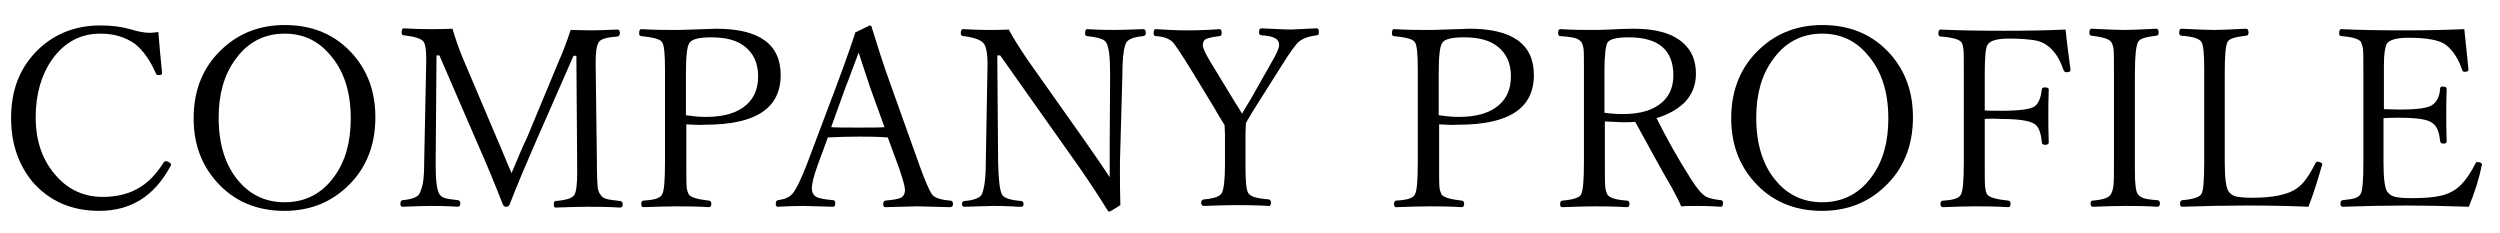
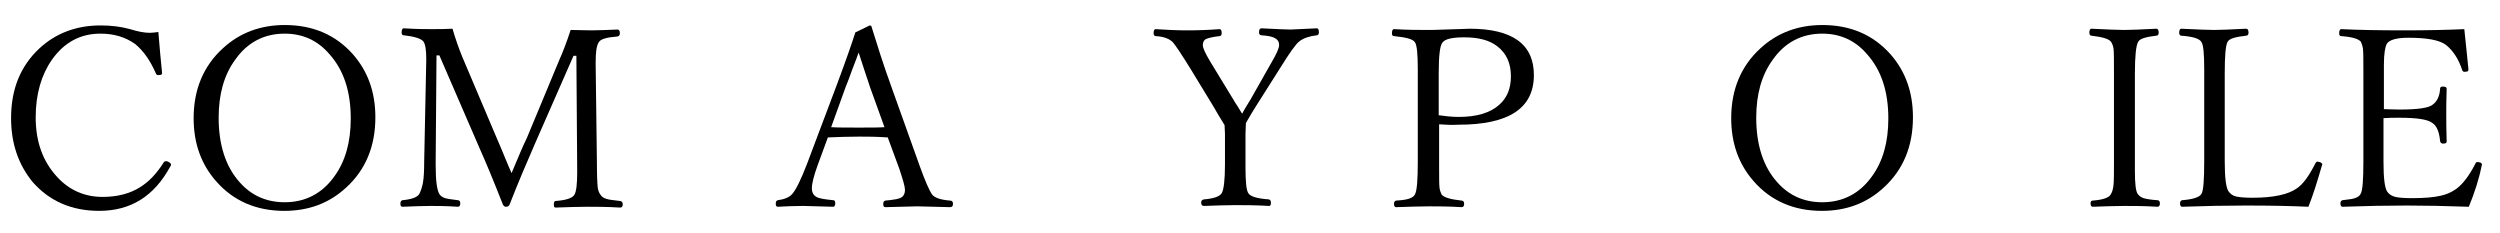
<svg xmlns="http://www.w3.org/2000/svg" version="1.1" id="topics_title.svg" x="0px" y="0px" viewBox="0 0 609.4 56.7" style="enable-background:new 0 0 609.4 56.7;" xml:space="preserve">
  <style type="text/css">
	.st0{display:none;fill-rule:evenodd;clip-rule:evenodd;fill:#111111;}
</style>
  <path id="TOPICS_NEWS" class="st0" d="M28.9,7.8c0-2.6-0.1-2.7,2.3-2.7h5.7c4.4,0,7.4,0.6,9.3,2c1.2,0.9,1.8,3.8,2,5.8  c0.6,0.5,1.5,0.4,2.1-0.2c-0.1-4.1,0.3-8.2,1.2-12.2c-0.4-0.3-1-0.4-1.4-0.2c-1.2,2.1-1.9,2.2-6.2,2.2H11.3C7.7,2.6,5,2.7,4.5,0.2  C4.1,0,3.5,0,3,0.2c-0.7,4-1.7,8-3,11.9c0.4,0.7,1.3,1,2.1,0.6c0.8-2.1,2-4,3.6-5.5c2-1.8,6.4-2,9.8-2h4.4c2.4,0,2.4,0.1,2.4,2.6  v35.8c0,8.4-0.4,9.6-5,10l-2.9,0.2c-0.6,0.5-0.6,1.4,0,2c0,0,0,0,0,0c5.1-0.2,7.9-0.2,11.1-0.2s5.9,0.1,10.5,0.2  c0.5-0.5,0.6-1.4,0.2-2l-2.6-0.2c-4.6-0.4-4.8-1.6-4.8-10L28.9,7.8L28.9,7.8z M84.6,56.7c15.4,0,27.8-11.8,27.8-27.9  c0-14.1-9.3-27.4-27.8-27.4c-16.5,0-28.5,12.2-28.5,28.2C56.1,44,66.8,56.7,84.6,56.7z M85.6,54.2c-15.8,0-21.5-15.4-21.5-27.2  c0-17.5,10.8-23.2,19.1-23.2c15.3,0,21.1,14.2,21.1,27.4C104.3,47,95.2,54.2,85.6,54.2z M133.2,7.8c0-2.6,0.1-2.9,4.3-2.9  c8.3,0,12.9,5,12.9,12.8c0,7-3.1,11.8-11.8,13.4c-0.4,0.4-0.5,1-0.1,1.4c0.1,0.1,0.1,0.1,0.2,0.2c3.8,0,7.6-0.8,11-2.4  c5-2.2,8.1-7.3,8-12.7c0.1-4.8-2.3-9.4-6.4-12c-3.8-2.3-8.7-3.2-15.4-3.2c-5.3-0.1-10.6,0.1-15.8,0.6c-0.6,0.4-0.7,1.3-0.3,1.9  C120,5,120,5,120,5l2.9,0.3c3.6,0.4,3.8,1.8,3.8,8.6v29.5c0,8.4-0.2,9.4-4.8,10l-1.7,0.2c-0.4,0.6-0.4,1.5,0.2,2  c3.5-0.2,6.4-0.2,9.8-0.2c3.2,0,5.8,0.1,10.4,0.2c0.5-0.5,0.6-1.4,0.2-2l-2.2-0.2c-5.1-0.6-5.3-1.6-5.3-10L133.2,7.8L133.2,7.8z   M170.7,43.3c0,8.5-0.2,9.6-4.9,10.2l-2,0.2c-0.4,0.6-0.4,1.5,0.2,2c4-0.2,6.7-0.2,10.1-0.2c3.2,0,5.9,0.1,9.9,0.2  c0.5-0.5,0.6-1.4,0.2-2l-2-0.2c-4.7-0.6-4.9-1.7-4.9-10.2V14.8c0-8.5,0.2-9.8,4.9-10.2l2-0.2c0.4-0.6,0.4-1.5-0.2-2  c-4,0.2-6.7,0.2-9.9,0.2c-3.4,0-6.1-0.1-10.1-0.2c-0.5,0.5-0.6,1.4-0.2,2l2,0.2c4.7,0.4,4.9,1.8,4.9,10.2V43.3z M190.9,29.4  c-0.2,8.8,4.1,17.1,11.4,22c5.8,3.9,12.7,5.4,19.9,5.4c4.3,0,8.5-0.7,12.6-1.8c0.9-0.4,1.8-0.6,2.8-0.8c1.2-1.5,3.3-6.8,3.8-11  c-0.5-0.6-1.4-0.7-2.1-0.3c-1.8,4.7-6.4,11.4-16.7,11.4c-13.1,0-23.8-9.3-23.8-26.1c0-16.6,10.4-24.3,22.6-24.3  c11.6,0,15.2,6.2,16.4,11.7c0.7,0.5,1.6,0.4,2.2-0.2c-0.6-4.9-1-9.9-1.1-11.8c-0.8,0-1.5-0.1-2.2-0.3c-4.6-1.2-9.4-1.8-14.2-1.9  c-8.3,0-15.8,2.2-21.6,6.8C194.6,13.3,190.8,21.1,190.9,29.4L190.9,29.4z M278.4,41.9c0-7.6-5-12.2-10-15.4l-6.4-4  c-3-1.8-6.8-5.2-6.8-9.8c0-3.7,1.7-8.9,9.5-8.9c7.7,0,9.8,5.2,10.9,9c0.6,0.4,1.5,0.3,2-0.2c0-3.3-0.5-6.6-1.4-9.8  c-1,0-1.9-0.2-2.8-0.5c-2.4-0.6-4.9-1-7.4-1c-10.4,0-16.3,6.2-16.3,13.8c0,6.6,4.6,11.1,8.6,13.8l7.6,5c5.8,3.8,6.6,7.7,6.6,11.2  c0,4.8-3.3,9.2-10,9.2c-9.3,0-12.6-7.8-13.8-11.9c-0.6-0.4-1.4-0.3-1.9,0.2c0.2,3.8,1.2,9.4,2.2,11.2c3.8,2.1,8.1,3.1,12.5,3  C271.8,56.7,278.4,50.7,278.4,41.9L278.4,41.9z M348.4,17.2c-0.6,0.4-0.7,1.3-0.2,1.8c0,0,0,0.1,0.1,0.1l2.7,0.3  c1.3,0.2,2.1,0.6,2.1,1.2c0,0.5-0.4,1.7-1.8,4.4c-2.4,4.9-5.2,9.5-8.3,14c-5.4-7.8-10.9-13-15.3-15.7c3.9-2.2,8.1-4.3,8.1-9.6  c0-5.5-4.2-9.5-10.3-9.5c-5.8,0-11.2,4.5-11.2,10.8c0,4.6,3.3,7.7,6.2,9.7c-7.1,4.2-13,9.1-13,17.4c0,6.3,4.4,14.4,15.7,14.4  c7.1,0,12.9-4.6,17.4-9.7c0.9,1.5,3.7,6.3,4.9,7.4c1.5,1.4,5,2.3,8.6,2.3c5,0,9.5-1.4,12.7-5.4c0.2-0.6-0.1-1.2-0.6-1.4  c-0.1,0-0.2,0-0.2-0.1c-1.9,1.9-4.5,2.9-7.2,2.9c-3.3,0-7.4-0.7-11.6-7.2c-0.8-1.2-1.3-1.8-2.6-4c3.4-4.6,6.6-9.1,9.3-13.4  c2.5-4,4.8-8,9.2-8.7l3.5-0.6c0.4-0.6,0.4-1.4-0.2-1.9c-2.2,0.2-5.3,0.3-11.3,0.3L348.4,17.2L348.4,17.2z M322.5,26.4  c6.8,4.7,12.5,10.9,16.6,18.1c-3.6,4.2-8.4,7.4-13.8,7.4c-7,0-11.9-5-11.9-12.1C313.5,33.3,318.5,28.4,322.5,26.4L322.5,26.4z   M325.1,6.6c3.8,0,5.6,3.4,5.6,7c0,3.8-2.1,6.5-4.8,8.3c-4.3-2.5-6.6-5.4-6.6-8.7C319.4,9.8,321.6,6.6,325.1,6.6L325.1,6.6z   M440.7,22.7c0-3.7-0.2-13.6,1.2-16.5c0.3-0.6,1.9-1.3,4.5-1.7l1.1-0.2c0.5-0.6,0.4-1.5-0.1-2c0,0,0,0,0,0c-2.7,0.2-4.8,0.2-8.2,0.2  c-3,0-5.8-0.1-9.4-0.2c-0.6,0.4-0.7,1.3-0.3,1.9c0,0,0.1,0.1,0.1,0.1l1.4,0.2c3.2,0.4,4.5,0.9,5,1.6c1.5,2.4,1.6,12.8,1.6,16.6v17.1  c0,1.7,0,3-0.3,3.4h-0.2c-3.8-3.8-7.7-8.3-13.2-14.5L416,20c-2.6-3-12.1-13.5-13.7-17.6c-1.2,0.2-2.4,0.2-3.7,0.2  c-1.4,0-5.7,0-9-0.2c-0.6,0.5-0.7,1.4-0.2,2c0,0,0,0,0,0l1.4,0.2c1.8,0.1,3.5,0.8,5,1.9c1.7,1.8,1.8,3.5,1.8,5.8v23.1  c0,3.8,0.1,13.6-1,16.5c-0.4,0.9-1.7,1.4-3.5,1.6l-2.2,0.2c-0.5,0.6-0.4,1.5,0.2,2c2.8-0.2,5-0.2,8.3-0.2c3,0,5.8,0.1,9.4,0.2  c0.6-0.5,0.6-1.4,0.2-2l-2.5-0.2c-2-0.2-3.6-0.6-4.1-1.5c-1.4-2.4-1.4-12.8-1.4-16.6V17.9c-0.1-1.7,0-3.5,0.4-5.2h0.2  c1.7,1.8,7.1,8.3,9.3,10.8l18.6,21.1c7,7.9,9.3,10.7,10.2,12.1c0.6,0.1,1.3-0.3,1.5-0.9c-0.2-2.1-0.2-11.6-0.2-14L440.7,22.7  L440.7,22.7z M460.7,43.4c0,8.4-0.4,9.6-5,10l-2.6,0.2c-0.4,0.6-0.4,1.5,0.2,2c4.7-0.2,7.4-0.2,10.9-0.2h7.2  c7.1,0,14.2,0.1,21.4,0.2c1.5-3.6,2.7-7.3,3.6-11.1c-0.4-0.7-1.3-1-2-0.6c-2.1,4.2-4.2,7-5.7,7.8c-1.8,0.9-4.1,1.2-10.2,1.2  c-7,0-8.7-0.9-9.7-1.8c-1.3-1.4-1.5-4.1-1.5-8.3V31.5c0-2.1,0.2-2.2,2.6-2.2h4.6c2.1-0.1,4.1,0,6.2,0.4c1.6,0.4,2.2,1.6,2.5,3  l0.7,3.1c0.6,0.5,1.5,0.5,2.1-0.1c0-1.8-0.3-4.8-0.3-7.7c0-3,0.3-6.2,0.3-8.1c-0.6-0.5-1.5-0.6-2.1-0.1l-0.6,3.3  c-0.4,2-1,2.5-1.9,2.8c-2.2,0.4-4.5,0.6-6.8,0.5h-4.6c-2.4,0-2.6,0-2.6-2.2v-16c0-3,0-3.2,2.4-3.2h5.8c2.6-0.1,5.2,0.1,7.8,0.5  c4.2,1,4.9,3.8,6.1,7.6c0.6,0.4,1.5,0.4,2-0.2c-0.3-3.5-0.8-9.3-1.3-10.6c-3.6,0.3-7.2,0.3-10.8,0.2h-15c-3.3,0-6-0.1-9.4-0.2  c-0.5,0.5-0.6,1.4-0.2,2l1.3,0.2c4.7,0.6,4.9,1.8,4.9,10.1L460.7,43.4L460.7,43.4z M499.1,4.5c3.4,0.3,4.3,2.5,5.8,5.8  c5.2,11.1,10.2,22.2,15.3,33.4c1,2.3,4.2,9.5,5.5,12.9c0.4,0.2,0.8,0.2,1.2,0.2c0.3,0,0.7-0.1,1-0.2c2.9-7.7,6.3-15.3,10-22.7  c2.5,5.6,7.1,15.6,9.7,22.7c0.4,0.2,0.7,0.2,1.1,0.2c0.3,0,0.7-0.1,1-0.2c3.3-8.6,6.5-16.4,10-24.6l5.8-13.5  C570.3,7.3,571,4.9,575,4.5l1.5-0.2c0.5-0.5,0.5-1.2,0.1-1.7c-0.1-0.1-0.1-0.1-0.2-0.2c-2.1,0.2-4.4,0.2-7.4,0.2  c-2.5,0-4.6-0.1-7.7-0.2c-0.5,0.4-0.7,1.1-0.3,1.6c0.1,0.1,0.2,0.2,0.3,0.3l2.3,0.2c1.7,0.1,2.6,0.7,2.6,1.8c0,1-1.4,4.4-2.4,7.3  c-0.6,1.4-4.8,12.1-6.4,15.9c-2.3,5.7-4.7,11.3-7.2,16.9c-2.6-6.1-5.4-12.1-8.2-18.2c-0.3-0.6-0.5-1.3-0.6-1.9  c0.1-0.7,0.4-1.3,0.7-1.9c1.2-2.8,4.6-9.8,6.2-12.7c1.8-3.3,3.2-6.9,6.6-7.1l2.3-0.2c0.5-0.6,0.4-1.4-0.1-1.9c0,0,0,0,0,0  c-1.8,0.2-5,0.2-7.7,0.2c-3,0-5.4-0.1-7.5-0.2c-0.6,0.4-0.7,1.2-0.3,1.8c0,0.1,0.1,0.1,0.1,0.2l2.4,0.2c2.6,0.2,3,1,0.1,7.8  c-1.8,4.3-3.2,7.4-4.7,10.5c-2.2-5-4.5-10-6.2-13.9c-1.5-3.6-1.4-4.2,1.7-4.4l2.1-0.2c0.5-0.6,0.4-1.4-0.1-1.9c0,0,0,0,0,0  c-1.8,0.2-4.8,0.2-8.8,0.2c-3.2,0-6.2-0.1-8.6-0.2c-0.6,0.4-0.7,1.2-0.3,1.7c0,0.1,0.1,0.1,0.2,0.2l1.9,0.2c2.7,0.2,3.9,1.9,5.1,4.4  c3,6.4,6,12.8,8.8,19.2c0.3,0.7,0.5,1.4,0.6,2.1c-0.3,1.1-0.7,2.2-1.3,3.3c-2.1,4.5-4.2,9-6.2,13c-4.6-9.8-9.4-19.8-13.8-29.8  c-2.5-5.7-4.2-9.8-4.2-10.7c0-0.7,1-1.2,2.6-1.4l1.8-0.2c0.5-0.6,0.6-1.7-0.2-1.9c-2.8,0.2-6.9,0.2-9.1,0.2c-2.5,0-6.1-0.1-8.2-0.2  c-0.6,0.4-0.7,1.2-0.3,1.8c0,0,0,0.1,0.1,0.1L499.1,4.5z M609.4,41.9c0-7.6-5-12.2-10-15.4l-6.4-4c-3-1.8-6.8-5.2-6.8-9.8  c0-3.7,1.7-8.9,9.5-8.9c7.7,0,9.8,5.2,10.9,9c0.6,0.4,1.5,0.3,2-0.2c0-3.3-0.5-6.6-1.4-9.8c-1,0-1.9-0.2-2.8-0.5  c-2.4-0.6-4.9-1-7.4-1c-10.4,0-16.3,6.2-16.3,13.8c0,6.6,4.6,11.1,8.6,13.8l7.6,5c5.8,3.8,6.6,7.7,6.6,11.2c0,4.8-3.3,9.2-10,9.2  c-9.3,0-12.6-7.8-13.8-11.9c-0.6-0.4-1.4-0.3-1.9,0.2c0.2,3.8,1.2,9.4,2.2,11.2c3.8,2.1,8.1,3.1,12.5,3  C602.8,56.7,609.4,50.7,609.4,41.9z" />
  <g>
    <path d="M38.6,7.8c0.3,3.7,0.6,7,0.9,9.9v0.2c0,0.3-0.3,0.4-0.9,0.4c-0.3,0-0.5-0.1-0.6-0.4c-1.4-3.2-3.1-5.6-5.1-7.2   c-2.4-1.7-5.2-2.5-8.4-2.5c-4.9,0-8.8,2.1-11.8,6.3c-2.6,3.7-4,8.4-4,14.1c0,5.9,1.7,10.7,5.2,14.5c3,3.3,6.8,4.9,11.1,4.9   c3.6,0,6.7-0.8,9.2-2.4c2.1-1.3,4-3.3,5.7-6c0.1-0.2,0.3-0.3,0.6-0.3s0.5,0.1,0.8,0.3c0.2,0.2,0.4,0.3,0.4,0.5s-0.1,0.4-0.2,0.5   c-3.9,7.2-9.6,10.8-17.3,10.8c-6.8,0-12.2-2.4-16.3-7.1C4.5,40.1,2.7,35,2.7,28.8c0-7.1,2.3-12.7,6.9-17c4-3.7,9-5.6,14.9-5.6   c2.7,0,5,0.3,7.2,0.9C33.6,7.7,35.2,8,36.5,8C37.1,8,37.8,7.9,38.6,7.8z" />
    <path d="M69.4,6.1c6.9,0,12.4,2.4,16.6,7.1c3.7,4.2,5.5,9.3,5.5,15.4c0,7.1-2.4,12.8-7.1,17.1c-4.1,3.8-9.1,5.7-15.1,5.7   c-6.8,0-12.4-2.4-16.6-7.2c-3.7-4.2-5.5-9.3-5.5-15.4c0-7,2.4-12.7,7.1-17C58.4,8,63.5,6.1,69.4,6.1z M69.4,8.2   c-5,0-9.1,2.1-12.1,6.4c-2.7,3.7-4,8.4-4,14.1c0,6.6,1.7,11.9,5.1,15.7c2.9,3.3,6.6,4.9,11,4.9c5,0,9.1-2.1,12.1-6.3   c2.7-3.7,4-8.4,4-14.1c0-6.6-1.7-11.8-5.2-15.7C77.4,9.8,73.7,8.2,69.4,8.2z" />
    <path d="M139.1,7.3c1.4,0,3.1,0.1,5.1,0.1c1.7,0,3.8-0.1,6.3-0.2c0.4,0,0.6,0.3,0.6,0.9c0,0.5-0.2,0.7-0.6,0.8   c-2.6,0.2-4.2,0.6-4.6,1.5c-0.5,0.8-0.7,2.4-0.7,4.7c0,0.3,0,0.6,0,0.7l0.3,23.7c0,3.2,0.1,5.2,0.2,6.2c0.1,0.7,0.3,1.3,0.7,1.8   c0.3,0.5,0.8,0.8,1.5,1c0.6,0.2,1.7,0.3,3.3,0.5c0.4,0.1,0.6,0.3,0.6,0.8c0,0.5-0.2,0.8-0.6,0.8c-3.3-0.2-6-0.2-8.1-0.2   c-2.1,0-4.7,0.1-7.7,0.2c-0.3,0-0.4-0.3-0.4-0.8c0-0.5,0.1-0.7,0.4-0.8c2.6-0.2,4.1-0.7,4.6-1.5c0.5-0.8,0.7-2.7,0.7-5.6l-0.2-28.3   h-0.7l-9.3,21.2c-2,4.6-4.2,9.7-6.3,15.1c-0.2,0.4-0.5,0.5-0.9,0.5c-0.3,0-0.5-0.2-0.7-0.5c-2.2-5.6-4.1-10.2-5.8-14l-9.7-22.4   h-0.7l-0.2,25.8c0,0.5,0,0.8,0,1c0,3.7,0.3,6,0.9,7c0.3,0.5,0.8,0.8,1.4,1c0.6,0.2,1.7,0.3,3.1,0.5c0.4,0,0.6,0.3,0.6,0.8   c0,0.5-0.2,0.8-0.6,0.8c-3-0.2-5.2-0.2-6.6-0.2c-1.9,0-4.2,0.1-6.9,0.2c-0.4,0-0.5-0.3-0.5-0.8c0-0.5,0.2-0.7,0.5-0.8   c2.2-0.2,3.6-0.7,4.1-1.5c0.4-0.8,0.7-1.7,0.9-2.8c0.2-1.1,0.3-2.8,0.3-5.2l0.5-24.4v-0.6c0-2.1-0.2-3.5-0.7-4.2   c-0.6-0.7-2.1-1.2-4.8-1.5c-0.4,0-0.5-0.3-0.5-0.7c0-0.7,0.2-1,0.5-1c3.2,0.2,5.3,0.2,6.6,0.2c2,0,3.8,0,5.3-0.1   c0.7,2.4,1.5,4.7,2.4,6.9l8.4,19.8c0.5,1.1,1.1,2.6,1.9,4.5c0.8,2,1.4,3.3,1.7,4c1.7-4.1,2.9-6.9,3.7-8.5l7.9-19   C137.2,12.7,138.2,10.1,139.1,7.3z" />
-     <path d="M167.3,30.3v10.2c0,2.7,0,4.5,0.1,5.3c0.1,0.7,0.3,1.2,0.5,1.6c0.5,0.7,2.1,1.2,4.9,1.5c0.4,0,0.6,0.3,0.6,0.8   c0,0.5-0.2,0.8-0.6,0.8c-3.2-0.2-5.9-0.2-8-0.2c-2.2,0-4.9,0.1-8,0.2c-0.3,0-0.5-0.3-0.5-0.8c0-0.5,0.2-0.7,0.5-0.8   c1.7-0.1,2.9-0.3,3.5-0.6c0.5-0.2,0.9-0.5,1.1-0.9c0.5-0.9,0.7-3.5,0.7-8V17c0-3.8-0.2-6-0.7-6.7c-0.5-0.8-2.2-1.2-5.1-1.5   c-0.4,0-0.5-0.3-0.5-0.7c0-0.7,0.2-1,0.5-1c3.3,0.2,6.1,0.2,8.2,0.2c0.6,0,2,0,4.2-0.1c3.6-0.1,5.6-0.2,5.9-0.2   c10.5,0,15.7,3.8,15.7,11.3c0,8.1-6.1,12.1-18.4,12.1C170.3,30.5,168.7,30.4,167.3,30.3z M167.3,28.1c1.4,0.2,3,0.4,4.8,0.4   c4.4,0,7.7-1,9.9-3c1.9-1.7,2.8-4,2.8-6.9c0-3.2-1.1-5.6-3.3-7.3c-1.9-1.5-4.6-2.2-8.1-2.2c-2.9,0-4.6,0.4-5.3,1.3   c-0.6,0.7-0.9,3.2-0.9,7.5V28.1z" />
    <path d="M216.4,33.5c-2.9-0.2-5.2-0.2-7-0.2c-2.7,0-5.2,0.1-7.6,0.2l-2.5,6.8c-0.9,2.5-1.4,4.4-1.4,5.6c0,1,0.4,1.7,1.1,2.1   c0.7,0.4,2.1,0.6,4.1,0.8c0.4,0,0.5,0.3,0.5,0.8c0,0.5-0.2,0.8-0.5,0.8c-4.4-0.1-6.9-0.2-7.3-0.2c-2.2,0-4.3,0.1-6.2,0.2   c-0.4,0-0.5-0.3-0.5-0.8c0-0.5,0.2-0.7,0.5-0.8c1.6-0.2,2.8-0.7,3.5-1.5c0.9-1,2.1-3.4,3.6-7.3l7.2-19.1c2.4-6.4,3.9-10.8,4.6-13   l3.5-1.7c0.3,0,0.5,0.2,0.5,0.5c1.3,4.2,2.8,9,4.8,14.5l6.9,19.3c1.3,3.6,2.3,5.9,3,6.9c0.6,0.8,2,1.3,4.4,1.5   c0.5,0,0.7,0.3,0.7,0.8c0,0.5-0.2,0.8-0.7,0.8c-4.6-0.1-7.2-0.2-8-0.2c-0.7,0-3.3,0.1-7.8,0.2c-0.4,0-0.5-0.3-0.5-0.8   c0-0.5,0.2-0.7,0.5-0.8c2.1-0.2,3.5-0.4,4.1-0.9c0.4-0.3,0.7-0.9,0.7-1.7c0-0.8-0.5-2.5-1.4-5.2L216.4,33.5z M209.3,12.8   c-0.3,0.9-0.8,2.2-1.5,4c-0.7,2-1.3,3.5-1.7,4.5l-3.5,9.7c1.5,0.1,3.7,0.1,6.8,0.1c2.8,0,4.9,0,6.2-0.1l-3.5-9.7   C211.2,18.7,210.3,15.8,209.3,12.8z" />
-     <path d="M243.8,13.5h-0.7l0.2,26c0.1,4.4,0.4,7,1,8c0.5,0.8,2.1,1.3,4.7,1.5c0.3,0.1,0.5,0.3,0.5,0.7c0,0.5-0.2,0.7-0.5,0.7   c-0.6,0-1.4,0-2.4-0.1c-2.1-0.1-3.6-0.1-4.5-0.1c-0.7,0-3,0.1-7,0.2c-0.4,0-0.6-0.2-0.6-0.7c0-0.4,0.2-0.7,0.6-0.7   c2.4-0.2,3.8-0.8,4.2-1.6c0.6-1.2,1-3.8,1-7.9l0.4-22.6c0.1-3.3-0.2-5.4-0.9-6.3c-0.7-0.9-2.4-1.5-5-1.8c-0.4,0-0.6-0.3-0.6-0.7   c0-0.7,0.2-1,0.6-1c2.1,0.1,4,0.2,5.6,0.2c1.9,0,3.8,0,5.5-0.1c1.1,2.1,2.7,4.6,4.6,7.4l14.2,20.1c2.6,3.7,4.5,6.5,5.8,8.5v-7.5   L270.6,18c0-4.1-0.3-6.7-1-7.7c-0.5-0.8-2-1.2-4.6-1.5c-0.4,0-0.5-0.3-0.5-0.7c0-0.7,0.2-1,0.5-1c3.3,0.2,5.6,0.2,6.8,0.2   c1.7,0,4-0.1,6.9-0.2c0.4,0,0.6,0.3,0.6,1c0,0.4-0.2,0.6-0.6,0.7c-2.2,0.2-3.6,0.7-4.1,1.5c-0.6,0.9-1,3.5-1,7.7L273,39.5   c0,1.4,0,2.4,0,3.1c0,1.8,0,4.3,0.1,7.4c-1.7,1.1-2.6,1.6-2.7,1.6c-0.1,0-0.3-0.1-0.4-0.3c-1.9-3.1-4.2-6.6-6.9-10.5L243.8,13.5z" />
    <path d="M298.5,30.5c-0.2-0.4-0.7-1.1-1.4-2.3c-0.5-0.8-0.8-1.4-1.1-1.9l-5.6-9.2c-2.4-3.9-3.9-6.1-4.5-6.8   c-0.9-0.9-2.3-1.4-4.2-1.5c-0.3,0-0.5-0.3-0.5-0.7c0-0.7,0.2-1,0.5-1c2.8,0.2,5.4,0.3,7.8,0.3c2.6,0,5.2-0.1,7.8-0.3   c0.3,0,0.5,0.3,0.5,1c0,0.4-0.2,0.7-0.5,0.7c-1.8,0.2-3,0.5-3.5,0.8c-0.4,0.3-0.6,0.8-0.6,1.4c0,0.7,0.6,2,1.8,4l5.6,9.2   c0.3,0.5,0.7,1.2,1.2,1.9c0.5,0.8,0.8,1.4,1,1.6c0.5-1,1.2-2.1,2-3.4l5.1-9c1.3-2.2,1.9-3.6,1.9-4.3c0-0.8-0.3-1.3-1-1.7   c-0.7-0.4-1.8-0.6-3.3-0.7c-0.4,0-0.6-0.3-0.6-0.7c0-0.7,0.2-1,0.6-1c3.8,0.2,6.2,0.3,7.1,0.3c0.5,0,2.6-0.1,6.4-0.3   c0.3,0,0.5,0.3,0.5,1c0,0.4-0.2,0.7-0.5,0.7c-1.8,0.2-3.3,0.7-4.3,1.5c-0.8,0.6-2.3,2.7-4.6,6.4l-5.7,9c-0.9,1.4-1.8,2.9-2.7,4.5   l-0.1,2.7v8c0,3.5,0.2,5.7,0.7,6.4c0.5,0.8,2.1,1.3,5,1.5c0.3,0.1,0.5,0.3,0.5,0.8c0,0.5-0.1,0.8-0.4,0.8c-3.5-0.2-6.3-0.2-8.3-0.2   c-2.2,0-4.8,0.1-7.6,0.2c-0.5,0-0.7-0.3-0.7-0.8c0-0.5,0.2-0.7,0.7-0.8c2.4-0.2,3.8-0.7,4.3-1.5c0.5-0.8,0.8-3.2,0.8-7v-7.5   L298.5,30.5z" />
    <path d="M350.8,30.3v10.2c0,2.7,0,4.5,0.1,5.3c0.1,0.7,0.3,1.2,0.5,1.6c0.5,0.7,2.1,1.2,4.9,1.5c0.4,0,0.6,0.3,0.6,0.8   c0,0.5-0.2,0.8-0.6,0.8c-3.2-0.2-5.9-0.2-8-0.2c-2.2,0-4.9,0.1-8,0.2c-0.3,0-0.5-0.3-0.5-0.8c0-0.5,0.2-0.7,0.5-0.8   c1.7-0.1,2.9-0.3,3.5-0.6c0.5-0.2,0.9-0.5,1.1-0.9c0.5-0.9,0.7-3.5,0.7-8V17c0-3.8-0.2-6-0.7-6.7c-0.5-0.8-2.2-1.2-5.1-1.5   c-0.4,0-0.5-0.3-0.5-0.7c0-0.7,0.2-1,0.5-1c3.3,0.2,6.1,0.2,8.2,0.2c0.6,0,2,0,4.2-0.1C356,7.1,358,7,358.2,7   c10.5,0,15.7,3.8,15.7,11.3c0,8.1-6.1,12.1-18.4,12.1C353.8,30.5,352.2,30.4,350.8,30.3z M350.8,28.1c1.4,0.2,3,0.4,4.8,0.4   c4.4,0,7.7-1,9.9-3c1.9-1.7,2.8-4,2.8-6.9c0-3.2-1.1-5.6-3.3-7.3c-1.9-1.5-4.6-2.2-8.1-2.2c-2.9,0-4.7,0.4-5.3,1.3   c-0.6,0.7-0.9,3.2-0.9,7.5V28.1z" />
-     <path d="M391.2,29.6v9.8c0,3.2,0,5.3,0.1,6.2c0.1,0.8,0.3,1.4,0.5,1.8c0.5,0.8,2,1.3,4.7,1.5c0.5,0,0.7,0.3,0.7,0.8   c0,0.5-0.2,0.8-0.6,0.8c-3.3-0.2-6-0.2-8-0.2c-2.2,0-4.8,0.1-7.8,0.2c-0.4,0-0.5-0.3-0.5-0.8c0-0.5,0.2-0.7,0.5-0.8   c2.6-0.2,4.2-0.7,4.6-1.5c0.5-0.9,0.7-3.5,0.7-8V17c0-2.7,0-4.4-0.1-5.2c-0.1-0.6-0.3-1.2-0.5-1.5c-0.3-0.4-0.8-0.8-1.5-1   c-0.7-0.2-2-0.4-3.7-0.5c-0.3,0-0.5-0.3-0.5-0.7c0-0.7,0.2-1,0.5-1c3.3,0.2,6,0.2,8,0.2c0.6,0,2,0,4.1-0.1c1.7-0.1,3.7-0.2,5.9-0.2   c5.3,0,9.3,1.1,11.9,3.4c2.2,1.9,3.2,4.4,3.2,7.6c0,2.7-0.9,5-2.7,6.9c-1.7,1.7-4,3-6.9,3.9c2.5,5,5.3,10,8.3,14.7   c1.5,2.4,2.7,3.8,3.7,4.4c0.7,0.4,1.9,0.7,3.7,0.9c0.4,0,0.5,0.3,0.5,0.8c0,0.5-0.2,0.8-0.5,0.8c-2.9-0.2-4.8-0.2-5.6-0.2   c-1.6,0-3,0-4.1,0.1c-0.4-1-1.2-2.6-2.3-4.6c-2.7-4.6-5.6-10-8.9-16c-1.1,0.1-2,0.1-3,0.1C394.1,29.7,392.6,29.7,391.2,29.6z    M391.2,27.5c1.5,0.2,3,0.3,4.5,0.3c4.2,0,7.4-1,9.5-2.9c1.8-1.6,2.7-3.8,2.7-6.5c0-6.2-3.6-9.3-10.9-9.3c-2.8,0-4.5,0.4-5.1,1.2   c-0.5,0.7-0.8,3.1-0.8,7.1V27.5z" />
    <path d="M444.2,6.1c6.9,0,12.4,2.4,16.6,7.1c3.7,4.2,5.5,9.3,5.5,15.4c0,7.1-2.4,12.8-7.1,17.1c-4.1,3.8-9.1,5.7-15.1,5.7   c-6.8,0-12.4-2.4-16.6-7.2c-3.7-4.2-5.5-9.3-5.5-15.4c0-7,2.4-12.7,7.1-17C433.2,8,438.3,6.1,444.2,6.1z M444.2,8.2   c-5,0-9.1,2.1-12.1,6.4c-2.7,3.7-4,8.4-4,14.1c0,6.6,1.7,11.9,5.1,15.7c2.9,3.3,6.6,4.9,11,4.9c5,0,9.1-2.1,12.1-6.3   c2.7-3.7,4-8.4,4-14.1c0-6.6-1.7-11.8-5.2-15.7C452.2,9.8,448.5,8.2,444.2,8.2z" />
-     <path d="M483.8,29v10.4c0,3.4,0,5.5,0.1,6.3c0.1,0.7,0.2,1.3,0.5,1.7c0.5,0.7,2.2,1.2,5.1,1.5c0.4,0,0.6,0.3,0.6,0.8   c0,0.5-0.2,0.8-0.6,0.8c-3.2-0.2-5.9-0.2-8.2-0.2c-2.2,0-4.8,0.1-7.7,0.2c-0.4,0-0.6-0.3-0.6-0.8c0-0.5,0.2-0.7,0.6-0.8   c2.5-0.1,4-0.6,4.4-1.5c0.5-0.9,0.7-3.6,0.7-8V18c0-3.2,0-5.2-0.1-6.1c-0.1-0.7-0.2-1.2-0.5-1.6c-0.5-0.7-2.2-1.2-5.1-1.4   c-0.3,0-0.5-0.3-0.5-0.7c0-0.7,0.2-1,0.5-1c4.1,0.2,9.3,0.3,15.5,0.3c5.7,0,10.7-0.1,15-0.3c0.2,2.1,0.6,5.3,1.2,9.7v0.2   c0,0.4-0.4,0.5-1.1,0.5c-0.3,0-0.4-0.2-0.6-0.5c-0.9-2.7-2.1-4.6-3.8-5.9c-0.9-0.7-2-1.2-3.3-1.4c-1.4-0.2-3.4-0.4-6.1-0.4   c-3,0-4.7,0.5-5.3,1.5c-0.5,0.7-0.7,3.1-0.7,7.2v8.8c0.7,0.1,2,0.1,4,0.1c4.5,0,7.3-0.4,8.2-1.1c0.9-0.7,1.5-2.1,1.7-4.1   c0.1-0.4,0.3-0.5,0.8-0.5c0.6,0,0.9,0.2,0.9,0.5c-0.1,2.7-0.1,4.7-0.1,6c0,1.8,0,4.1,0.1,6.9c0,0.4-0.3,0.6-0.9,0.6   c-0.5,0-0.8-0.2-0.8-0.7c-0.2-2.3-0.8-3.8-1.8-4.4c-1.2-0.8-3.9-1.2-8.1-1.2C486.4,28.9,485.1,28.9,483.8,29z" />
    <path d="M510.1,48.9c2.5-0.2,4-0.7,4.4-1.5c0.4-0.6,0.6-1.4,0.7-2.4c0.1-1,0.1-2.9,0.1-5.7V18c0-3.2,0-5.2-0.1-6.1   c-0.1-0.7-0.3-1.2-0.6-1.7c-0.5-0.7-2.1-1.2-4.8-1.5c-0.3,0-0.5-0.3-0.5-0.7c0-0.7,0.2-1,0.5-1c4,0.2,6.7,0.3,8,0.3   c1.4,0,4-0.1,7.8-0.3c0.4,0,0.6,0.3,0.6,1c0,0.4-0.2,0.7-0.6,0.7c-2.5,0.3-4,0.7-4.4,1.5c-0.5,0.8-0.8,3.4-0.8,7.7v23.7   c0,3.1,0.2,5,0.7,5.7c0.3,0.4,0.8,0.8,1.4,1c0.7,0.2,1.8,0.4,3.4,0.5c0.4,0,0.6,0.3,0.6,0.8c0,0.5-0.2,0.8-0.6,0.8   c-3.2-0.2-5.9-0.2-8.1-0.2c-2.2,0-4.8,0.1-7.7,0.2c-0.3,0-0.5-0.3-0.5-0.8C509.6,49.2,509.7,48.9,510.1,48.9z" />
    <path d="M562.7,50.4c-4.4-0.2-9.4-0.3-15.2-0.3c-4.8,0-10,0.1-15.6,0.3c-0.3,0-0.5-0.3-0.5-0.8c0-0.5,0.2-0.7,0.5-0.8   c2.6-0.2,4.2-0.7,4.7-1.5c0.5-0.7,0.7-3.4,0.7-8V16.9c0-3.8-0.2-6-0.7-6.7c-0.5-0.8-2.1-1.3-4.9-1.5c-0.3,0-0.5-0.3-0.5-0.7   c0-0.7,0.2-1,0.5-1c4.1,0.2,6.8,0.3,8,0.3c1.3,0,3.9-0.1,7.8-0.3c0.4,0,0.6,0.3,0.6,1c0,0.4-0.2,0.7-0.6,0.7   c-2.6,0.3-4.1,0.7-4.5,1.5c-0.5,0.9-0.7,3.5-0.7,7.7v21.4c0,3.9,0.3,6.4,0.9,7.3c0.4,0.6,1,1.1,1.9,1.3c0.9,0.2,2.2,0.3,4,0.3   c5.1,0,8.7-0.8,10.8-2.3c1.5-1,3-3.1,4.5-6.1c0.2-0.3,0.3-0.4,0.5-0.4c0.3,0,0.5,0.1,0.8,0.2c0.2,0.2,0.4,0.3,0.4,0.4l-0.1,0.3   C564.9,44.1,563.9,47.4,562.7,50.4z" />
    <path d="M601.8,50.4c-5.7-0.2-10.7-0.3-15.1-0.3c-4.9,0-10.1,0.1-15.7,0.3c-0.3,0-0.5-0.3-0.5-0.8c0-0.5,0.2-0.7,0.5-0.8   c1.6-0.2,2.7-0.3,3.3-0.6c0.5-0.2,0.9-0.5,1.1-0.9c0.5-0.7,0.7-3.4,0.7-8V18c0-3.2,0-5.2-0.1-6.1c-0.1-0.7-0.3-1.2-0.5-1.7   c-0.5-0.7-2.1-1.2-4.8-1.4c-0.4,0-0.5-0.3-0.5-0.7c0-0.7,0.2-1,0.5-1c4.1,0.2,9.2,0.3,15.2,0.3c5.6,0,10.5-0.1,14.8-0.3   c0.5,5.1,0.9,8.3,1,9.7v0.2c0,0.4-0.3,0.5-1,0.5c-0.2,0-0.4-0.1-0.5-0.4c-0.9-2.7-2.2-4.7-3.9-6.1c-1.5-1.2-4.6-1.8-9.2-1.8   c-2.9,0-4.7,0.5-5.3,1.5c-0.4,0.7-0.7,2.4-0.7,5.1v10.8c0.7,0,2,0.1,3.9,0.1c4.4,0,7.1-0.4,8-1.2c1.1-0.8,1.7-2.1,1.8-3.9   c0-0.4,0.3-0.5,0.7-0.5c0.6,0,0.9,0.2,0.9,0.5c-0.1,2.8-0.1,4.8-0.1,6c0,1.7,0,4,0.1,6.9c0,0.4-0.3,0.5-0.9,0.5   c-0.4,0-0.6-0.2-0.7-0.6c-0.2-2.2-0.8-3.8-2-4.5c-1.1-0.8-3.7-1.2-7.9-1.2c-1.3,0-2.6,0-3.9,0.1v10.6c0,4,0.3,6.4,0.9,7.3   c0.4,0.6,1.1,1.1,2,1.3c0.9,0.2,2.2,0.3,4.1,0.3c3,0,5.3-0.2,7-0.6c1.4-0.3,2.7-0.9,3.8-1.7c1.6-1.2,3.1-3.2,4.6-6.1   c0.1-0.3,0.3-0.4,0.4-0.4c0.8,0,1.2,0.2,1.2,0.7l-0.1,0.3C604.3,43.6,603.2,47,601.8,50.4z" />
  </g>
</svg>